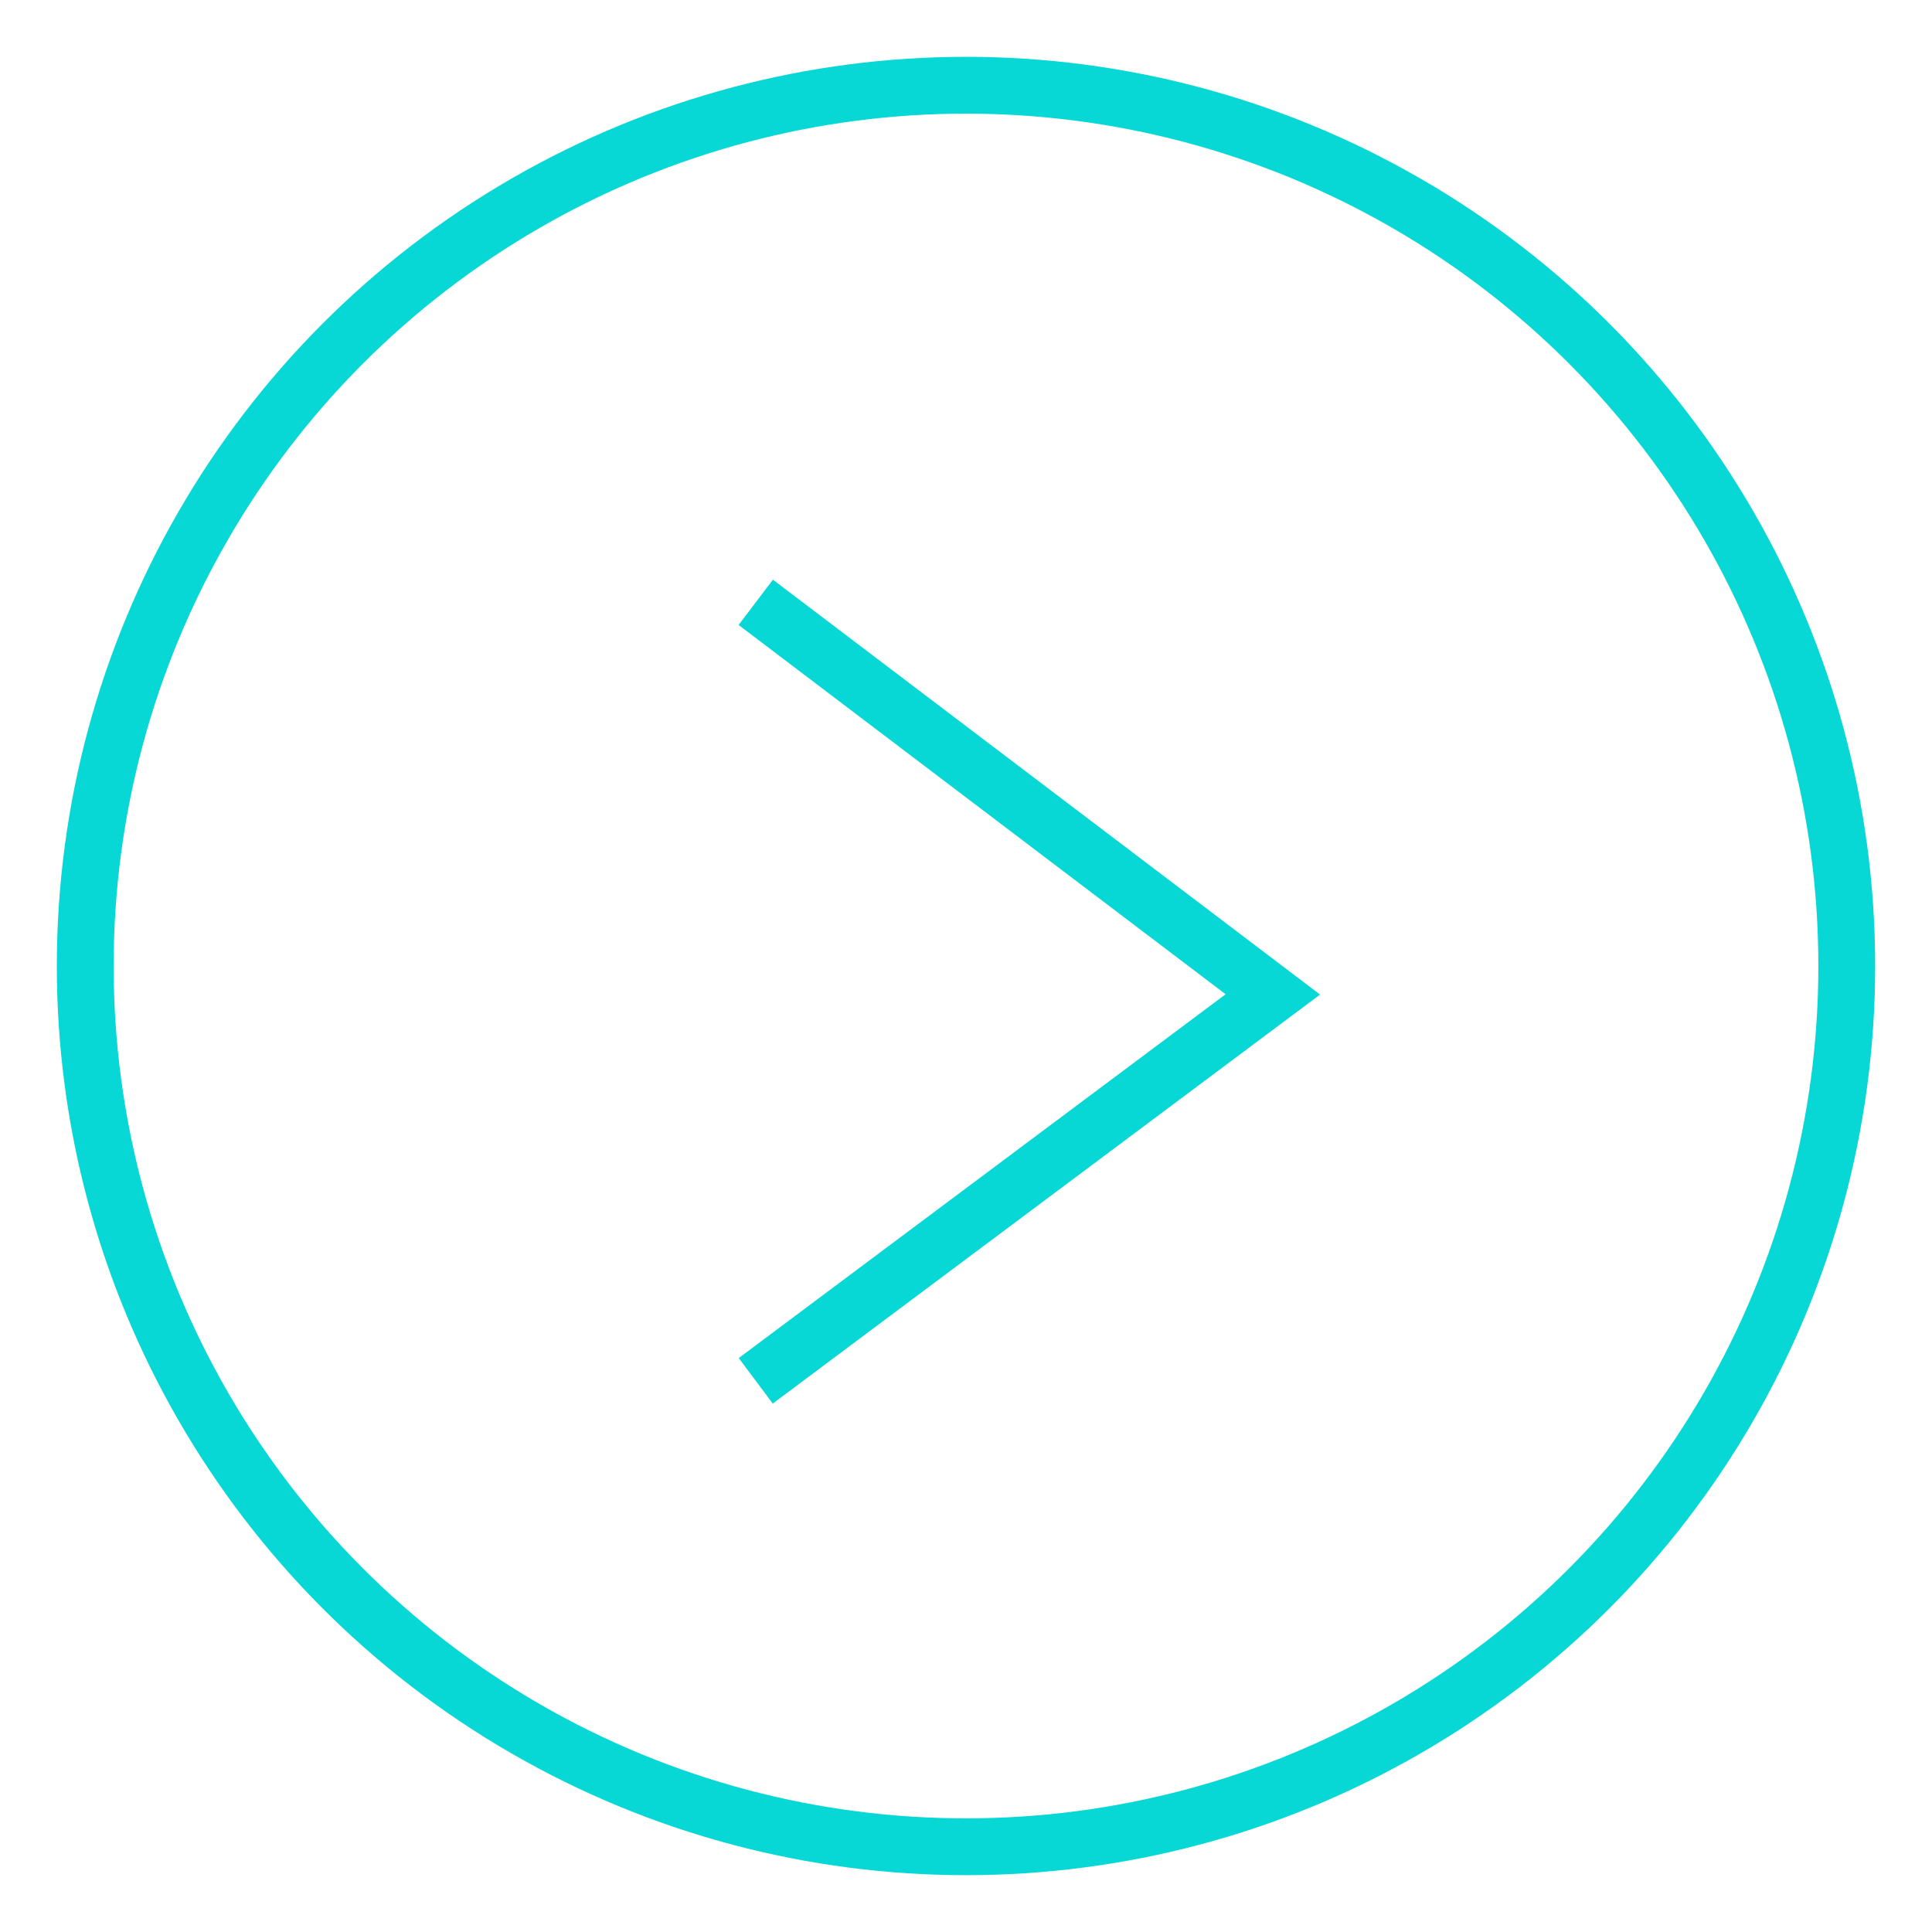
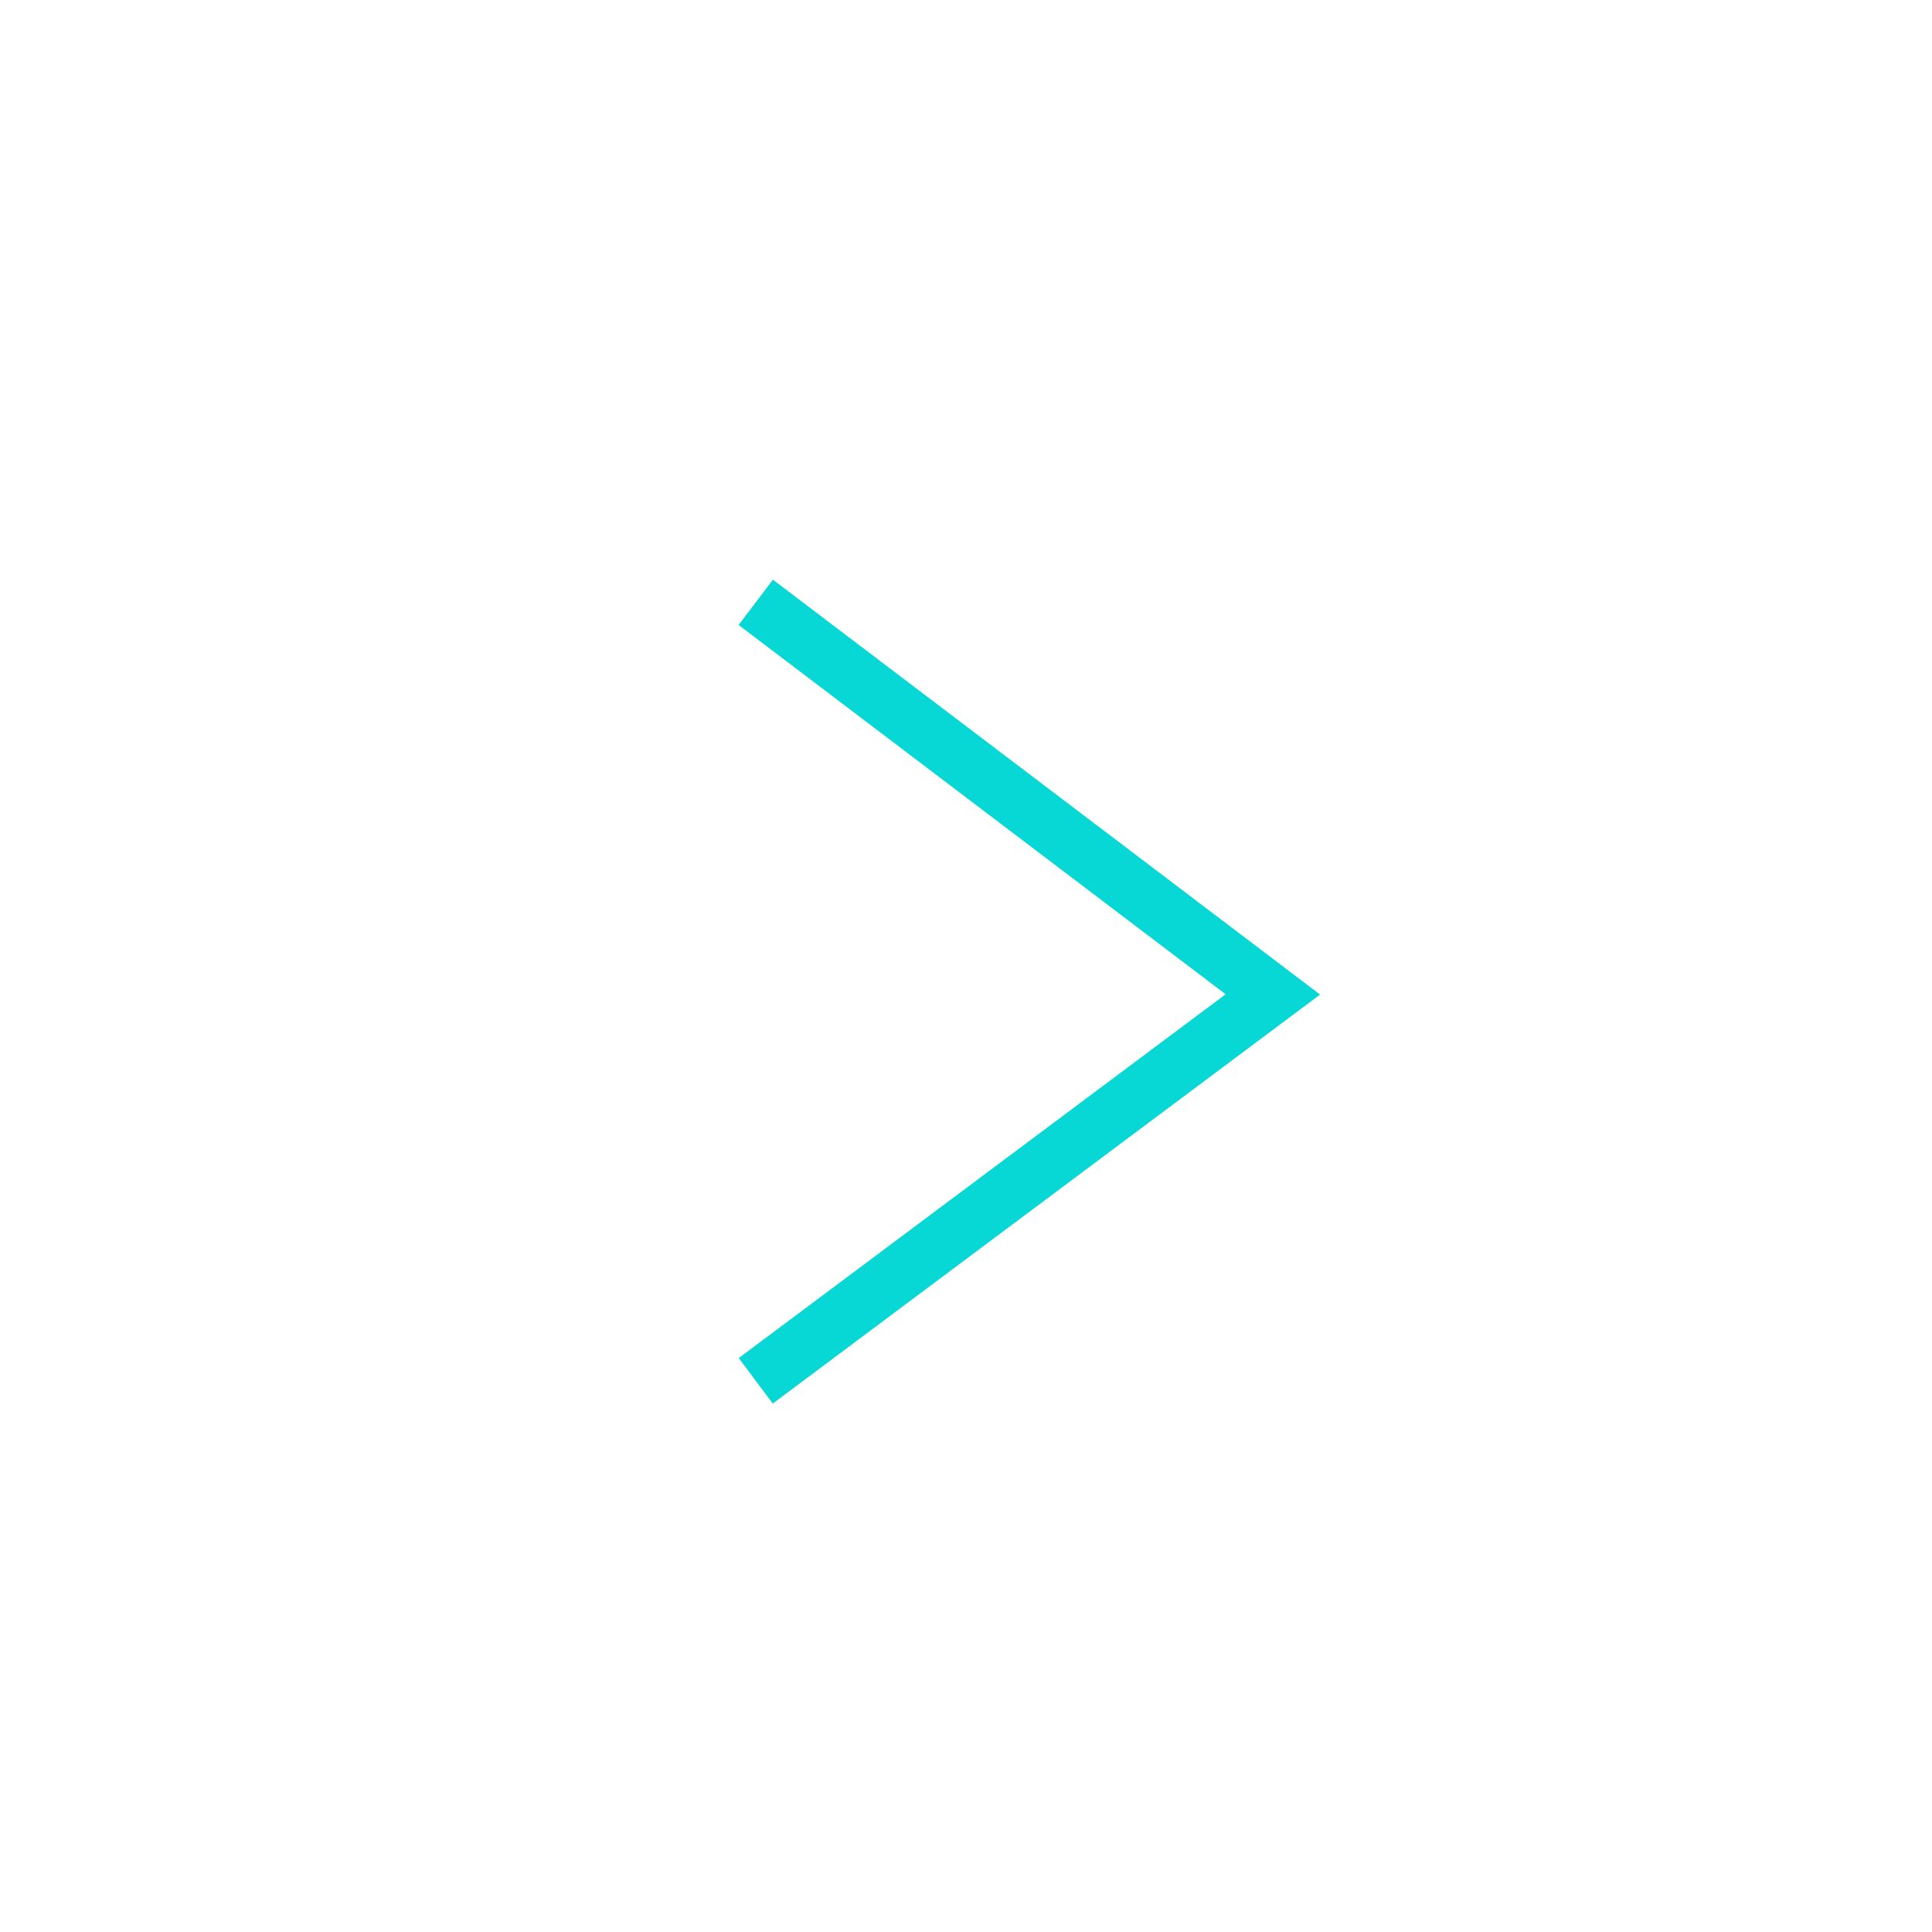
<svg xmlns="http://www.w3.org/2000/svg" version="1.1" id="Layer_1" x="0px" y="0px" viewBox="0 0 34 34" style="enable-background:new 0 0 34 34;" xml:space="preserve">
  <style type="text/css">
	.st0{fill:none;stroke:#08D8D5;stroke-miterlimit:10;}
</style>
  <g>
-     <circle class="st0" cx="17" cy="17" r="15.5" />
    <g>
      <polyline class="st0" points="13.3,10.6 22.4,17.5 13.3,24.3   " />
    </g>
  </g>
</svg>